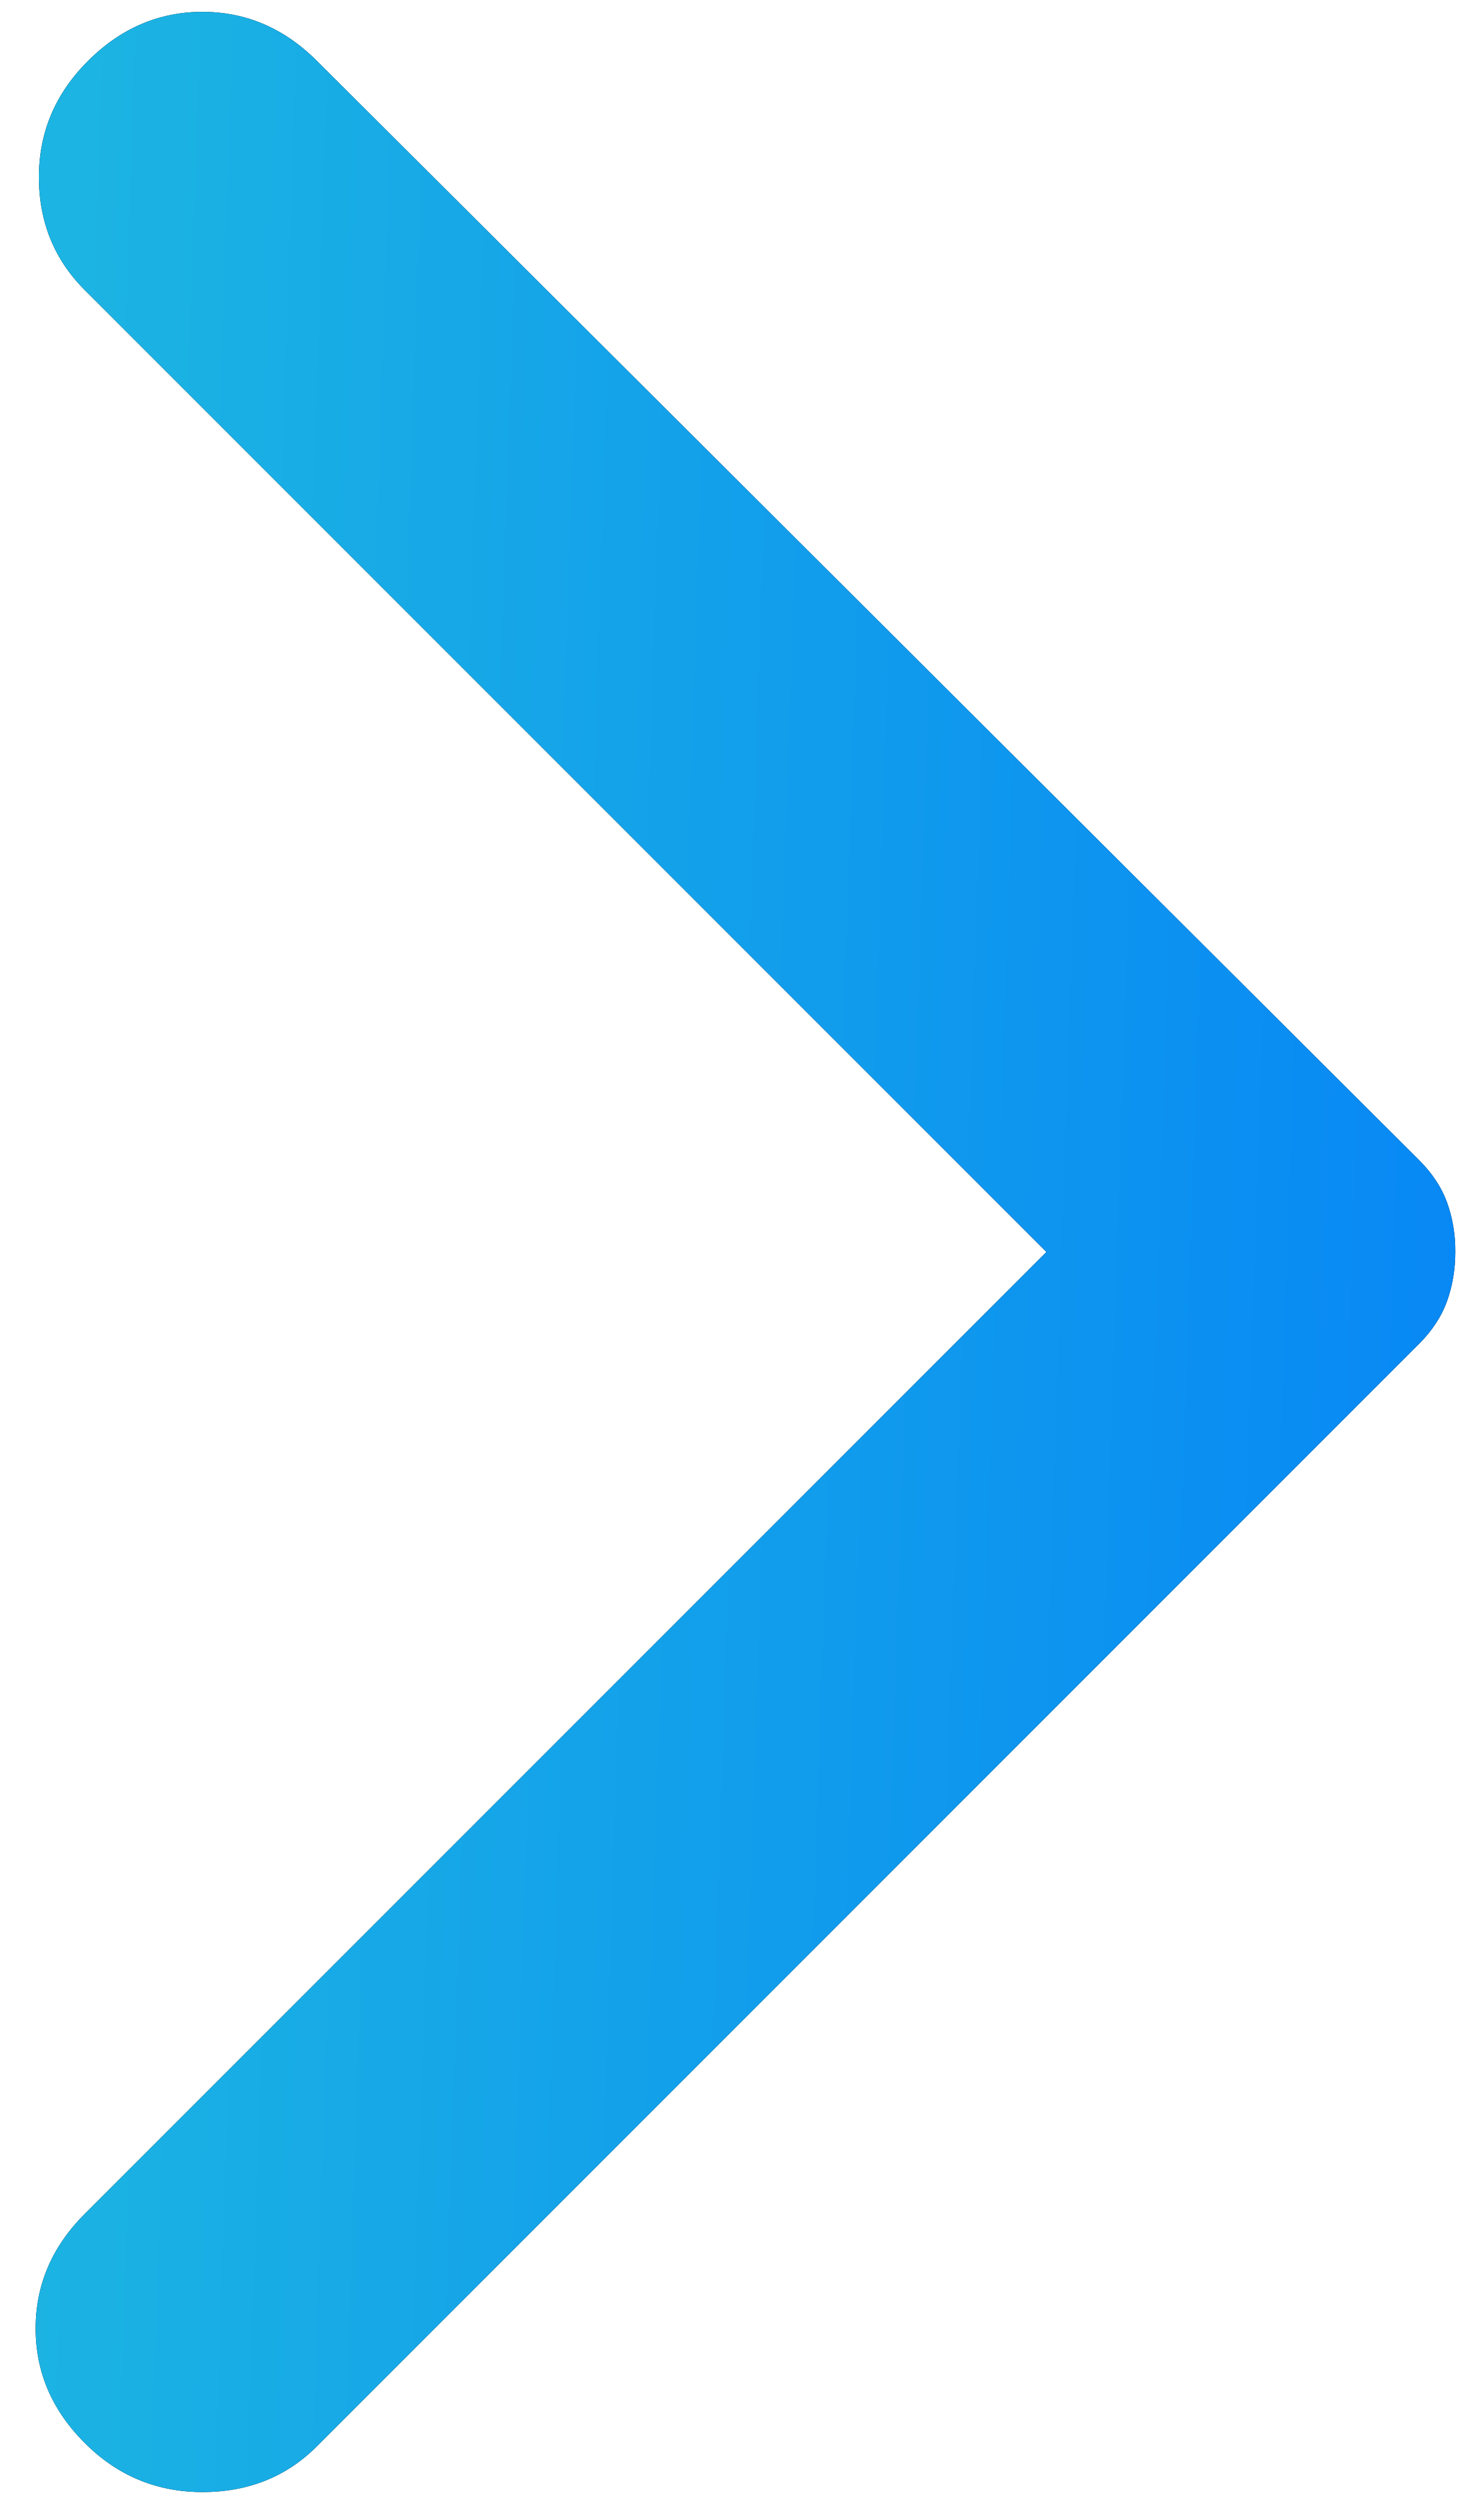
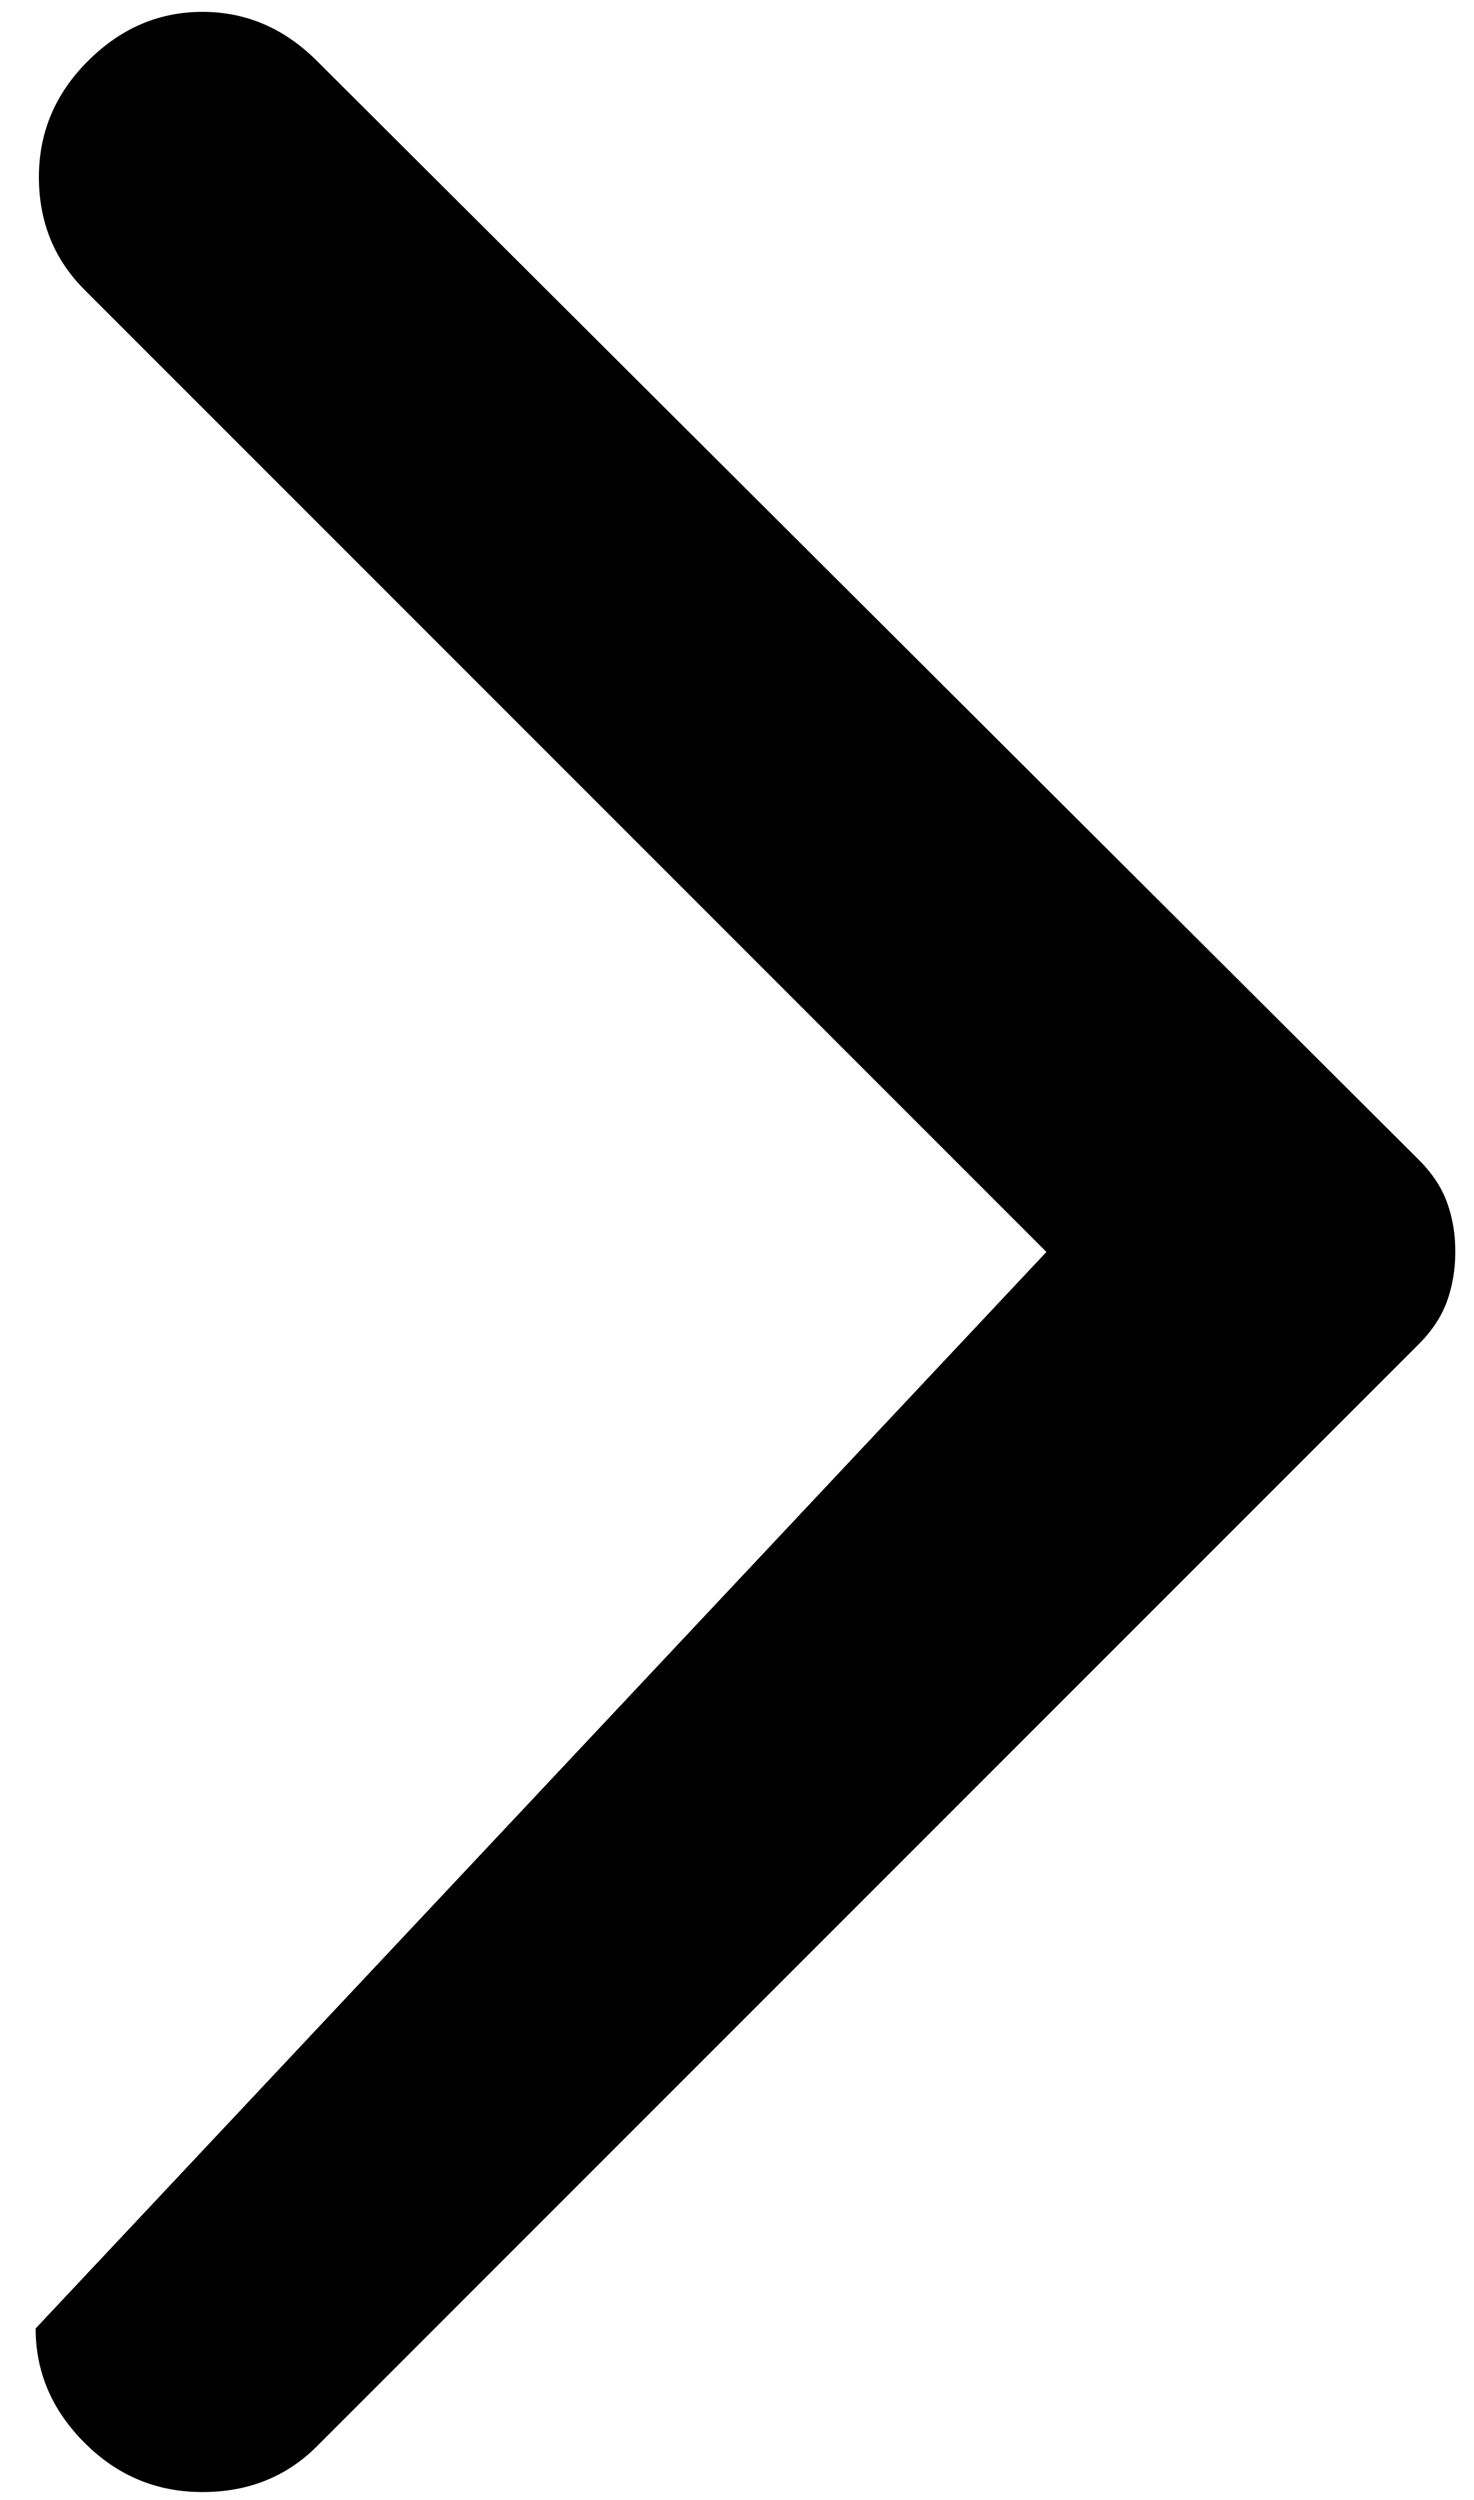
<svg xmlns="http://www.w3.org/2000/svg" width="23" height="39" viewBox="0 0 23 39" fill="none">
-   <path d="M4.946 0.951L22.147 18.101C22.351 18.305 22.496 18.526 22.582 18.765C22.667 19.003 22.71 19.258 22.708 19.53C22.708 19.802 22.665 20.058 22.58 20.296C22.494 20.534 22.35 20.755 22.147 20.959L4.946 38.16C4.469 38.637 3.874 38.875 3.159 38.875C2.445 38.875 1.832 38.62 1.322 38.109C0.811 37.599 0.556 37.004 0.556 36.323C0.556 35.642 0.811 35.047 1.322 34.536L16.328 19.53L1.322 4.524C0.845 4.048 0.607 3.46 0.607 2.762C0.607 2.064 0.862 1.46 1.373 0.951C1.883 0.441 2.479 0.185 3.159 0.185C3.84 0.185 4.435 0.441 4.946 0.951Z" fill="black" />
-   <path d="M4.946 0.951L22.147 18.101C22.351 18.305 22.496 18.526 22.582 18.765C22.667 19.003 22.71 19.258 22.708 19.53C22.708 19.802 22.665 20.058 22.58 20.296C22.494 20.534 22.35 20.755 22.147 20.959L4.946 38.16C4.469 38.637 3.874 38.875 3.159 38.875C2.445 38.875 1.832 38.62 1.322 38.109C0.811 37.599 0.556 37.004 0.556 36.323C0.556 35.642 0.811 35.047 1.322 34.536L16.328 19.53L1.322 4.524C0.845 4.048 0.607 3.46 0.607 2.762C0.607 2.064 0.862 1.46 1.373 0.951C1.883 0.441 2.479 0.185 3.159 0.185C3.84 0.185 4.435 0.441 4.946 0.951Z" fill="url(#paint0_linear_116_79)" />
+   <path d="M4.946 0.951L22.147 18.101C22.351 18.305 22.496 18.526 22.582 18.765C22.667 19.003 22.71 19.258 22.708 19.53C22.708 19.802 22.665 20.058 22.58 20.296C22.494 20.534 22.35 20.755 22.147 20.959L4.946 38.16C4.469 38.637 3.874 38.875 3.159 38.875C2.445 38.875 1.832 38.62 1.322 38.109C0.811 37.599 0.556 37.004 0.556 36.323L16.328 19.53L1.322 4.524C0.845 4.048 0.607 3.46 0.607 2.762C0.607 2.064 0.862 1.46 1.373 0.951C1.883 0.441 2.479 0.185 3.159 0.185C3.84 0.185 4.435 0.441 4.946 0.951Z" fill="black" />
  <defs>
    <linearGradient id="paint0_linear_116_79" x1="1.29" y1="2.538" x2="23.896" y2="3.293" gradientUnits="userSpaceOnUse">
      <stop stop-color="#1CB4E2" />
      <stop offset="1" stop-color="#0787F5" />
    </linearGradient>
  </defs>
</svg>